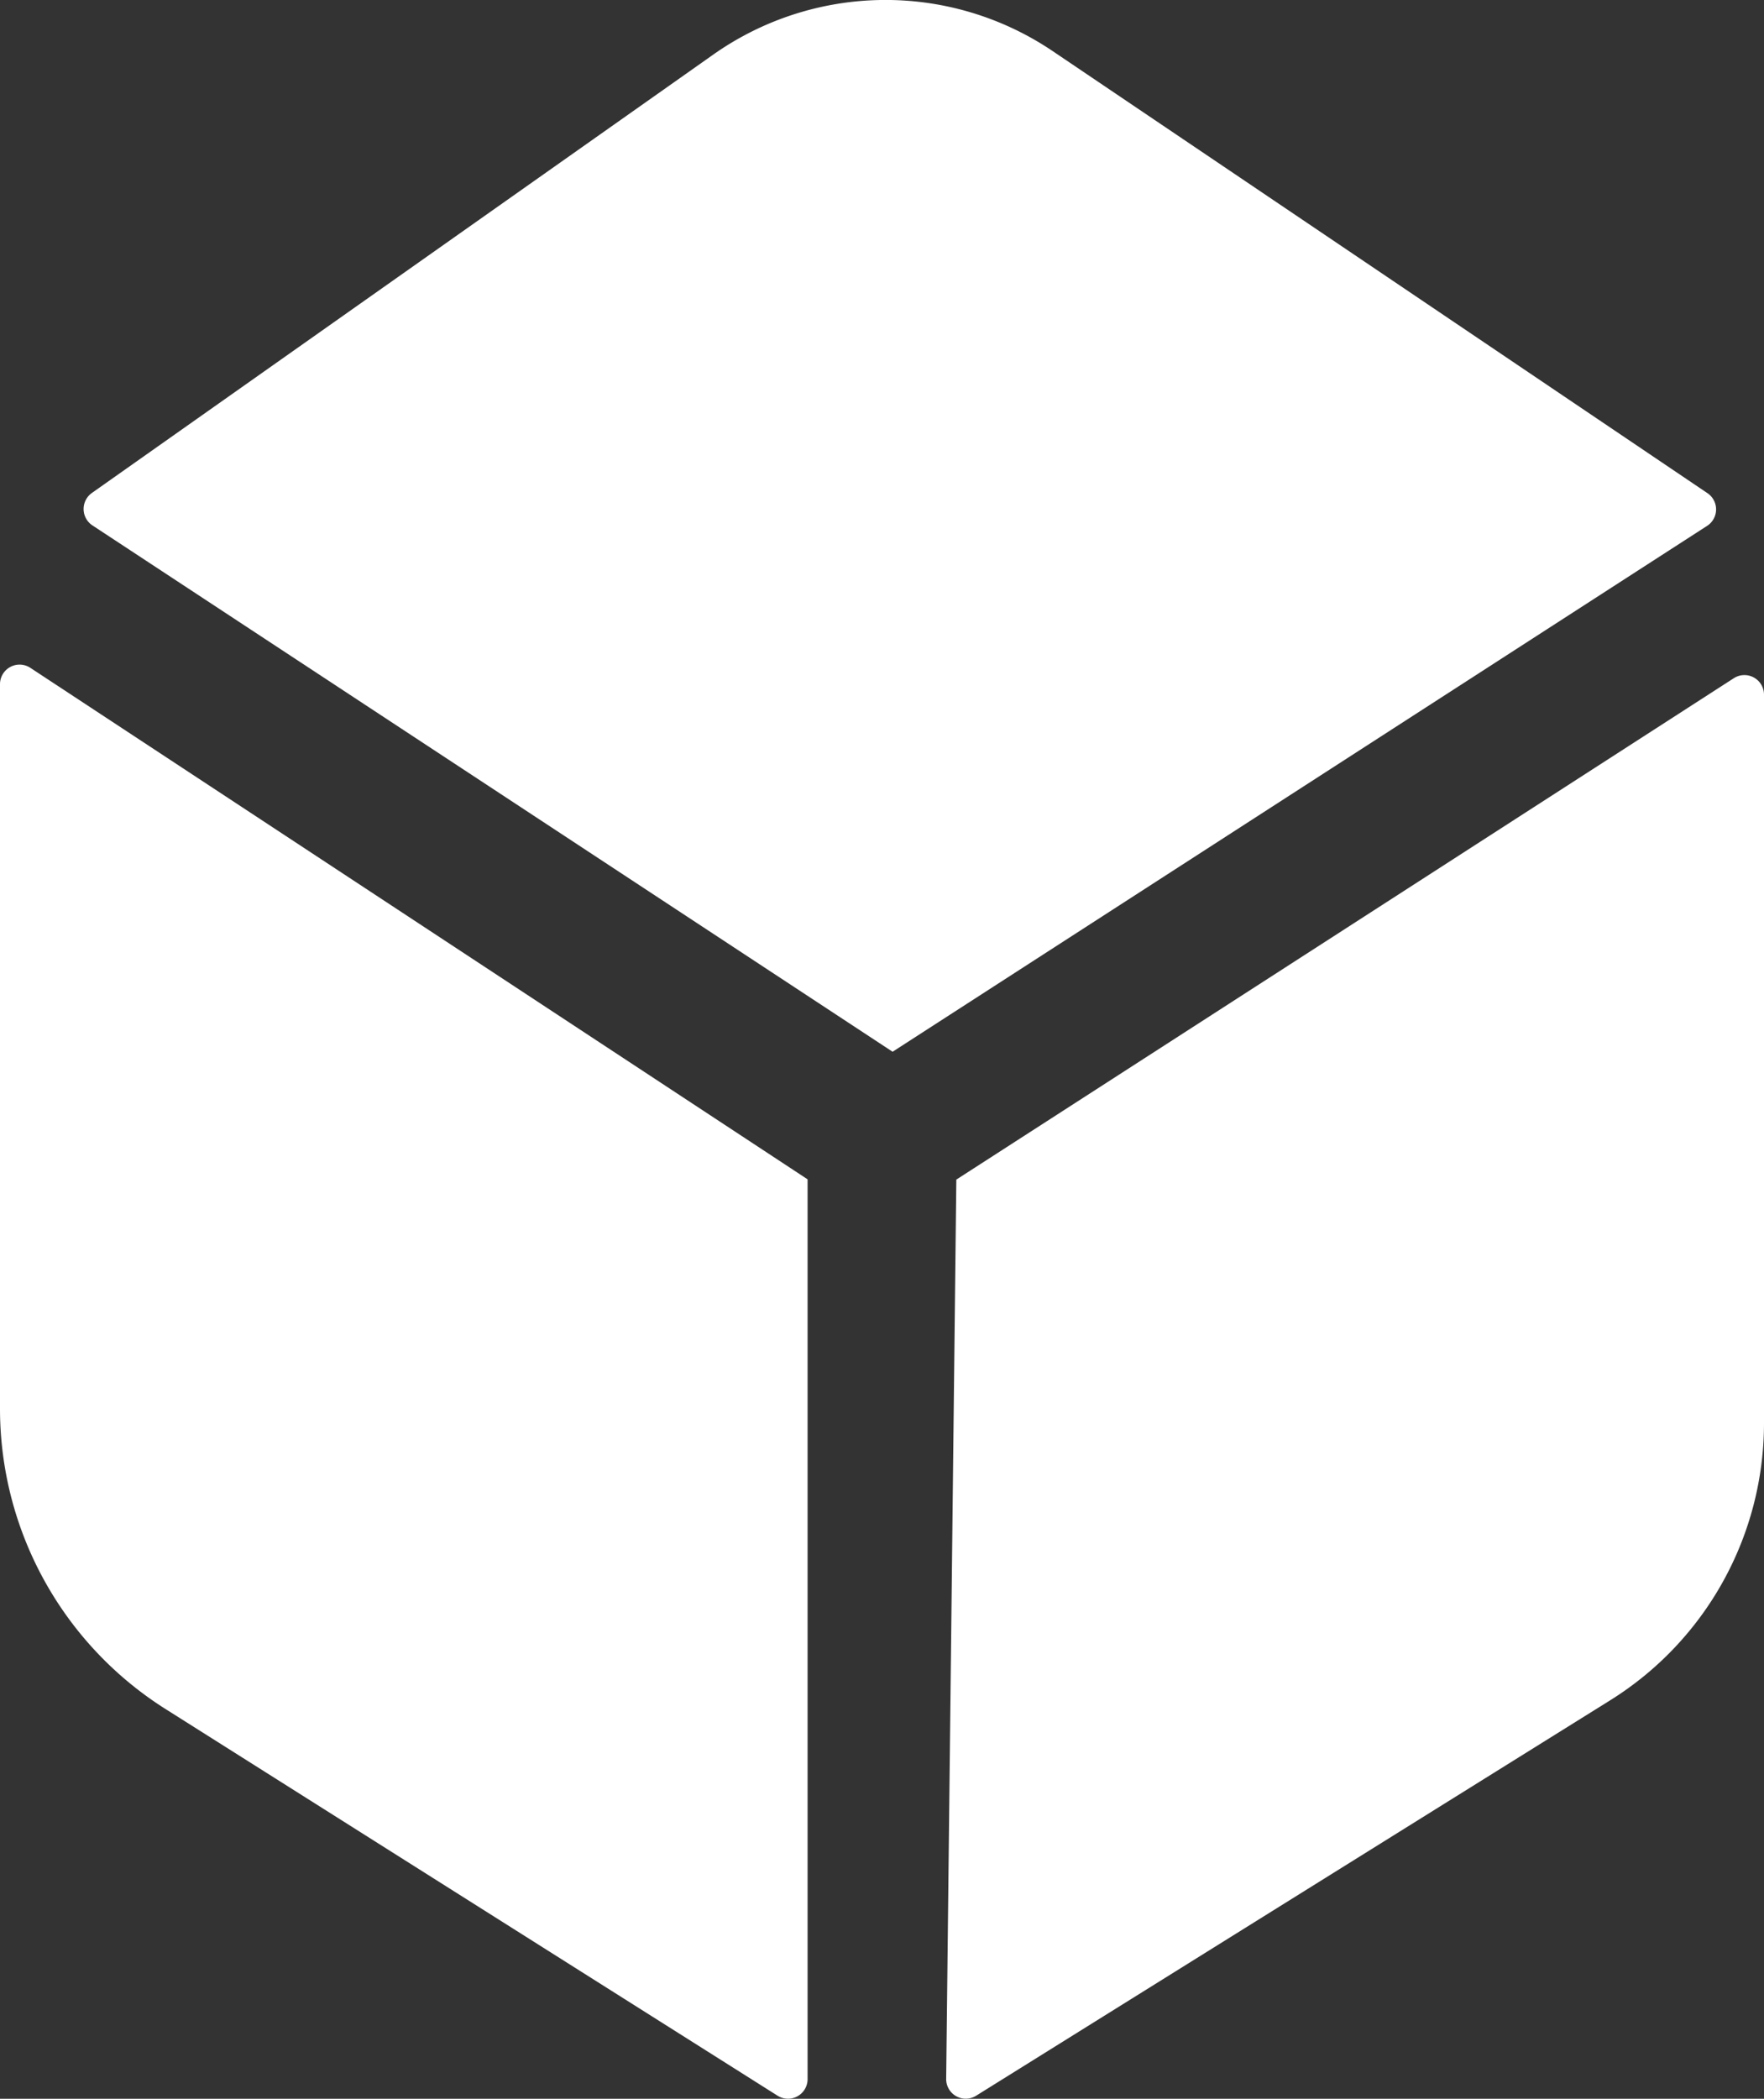
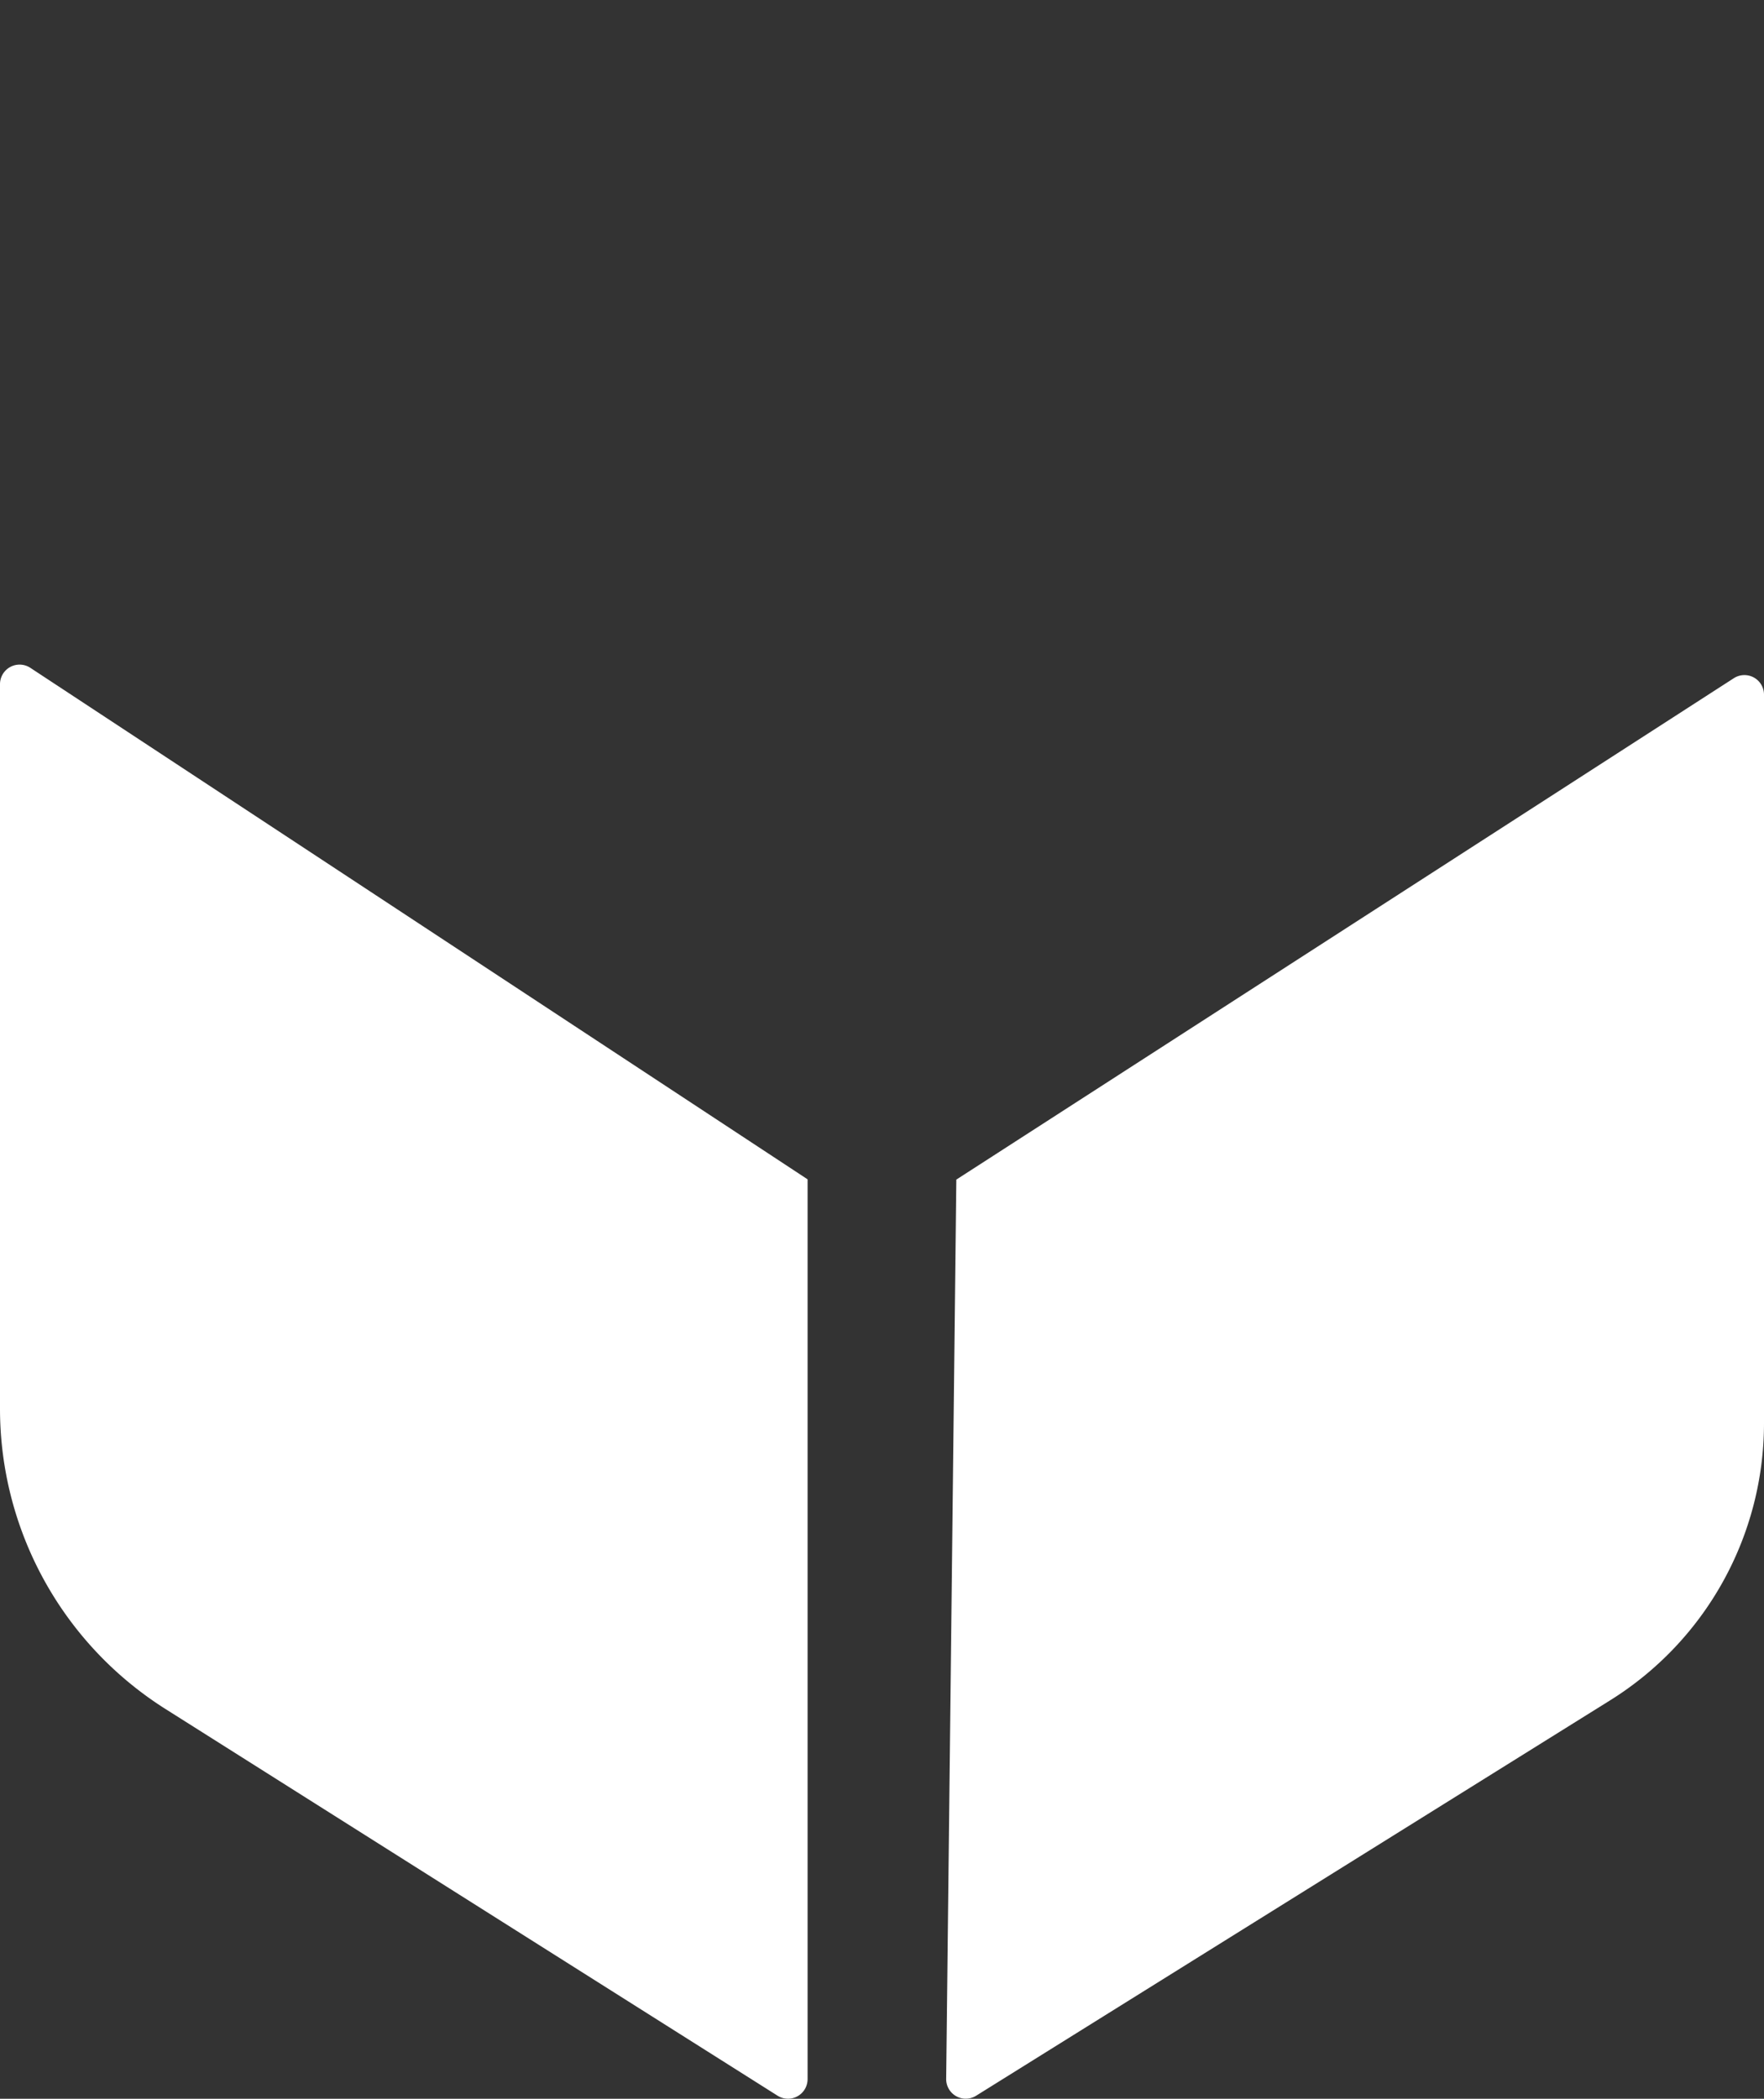
<svg xmlns="http://www.w3.org/2000/svg" id="Camada_1" data-name="Camada 1" viewBox="0 0 198.18 235.73">
  <rect x="0" y="0" width="198.18" height="235.73" fill="#333333" stroke="none" />
  <title>somente simbolo oficial branco</title>
-   <path d="M158.16,151.52,68.26,92.4a2.21,2.21,0,0,1-.06-3.64L138,39.53a33.58,33.58,0,0,1,38.16-.39l73.53,49.63a2.2,2.2,0,0,1,0,3.67Z" transform="translate(-57.88 -33.39)" fill="#fff" />
  <path d="M145.23,268.77,76.47,225.34a39.9,39.9,0,0,1-18.59-33.73V110.24a2.2,2.2,0,0,1,3.41-1.84l87.32,57.45V266.91A2.2,2.2,0,0,1,145.23,268.77Z" transform="translate(-57.88 -33.39)" fill="#fff" />
  <path d="M238.77,224.37l-71.23,44.41a2.2,2.2,0,0,1-3.36-1.9l1.14-101,87.34-56.31a2.2,2.2,0,0,1,3.4,1.85v81.85A36.69,36.69,0,0,1,238.77,224.37Z" transform="translate(-57.88 -33.39)" fill="#fff" />
</svg>